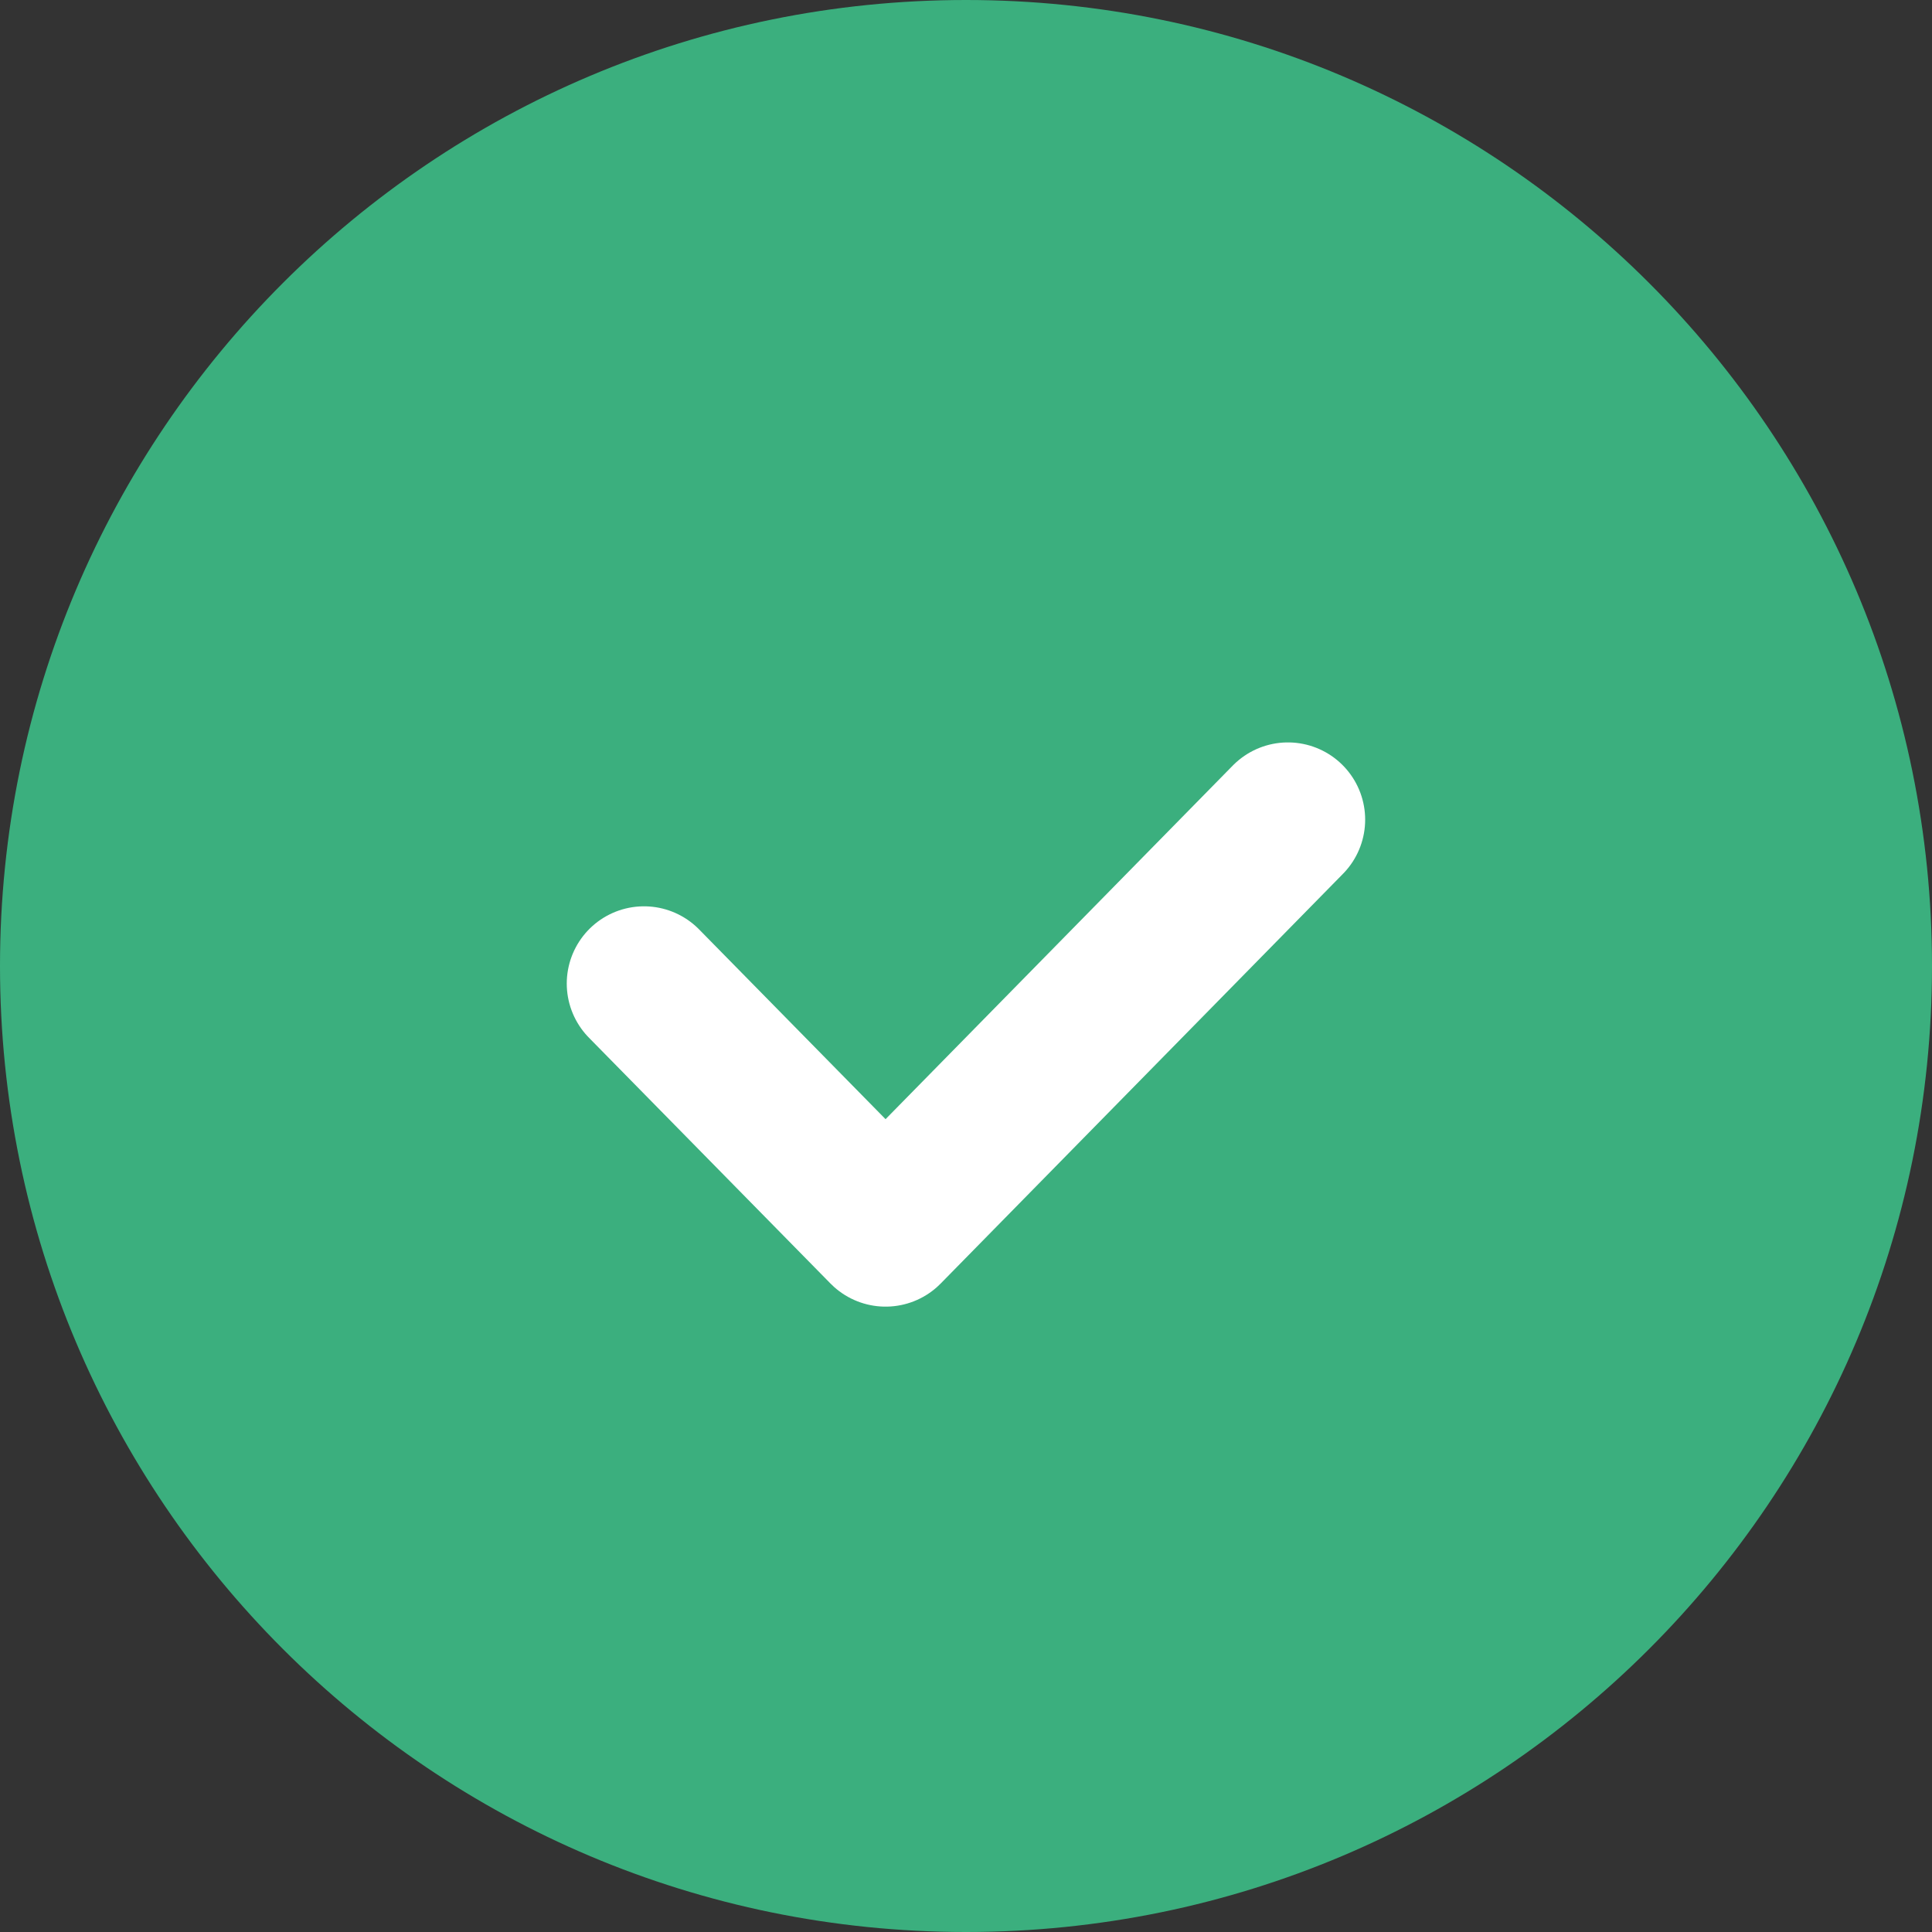
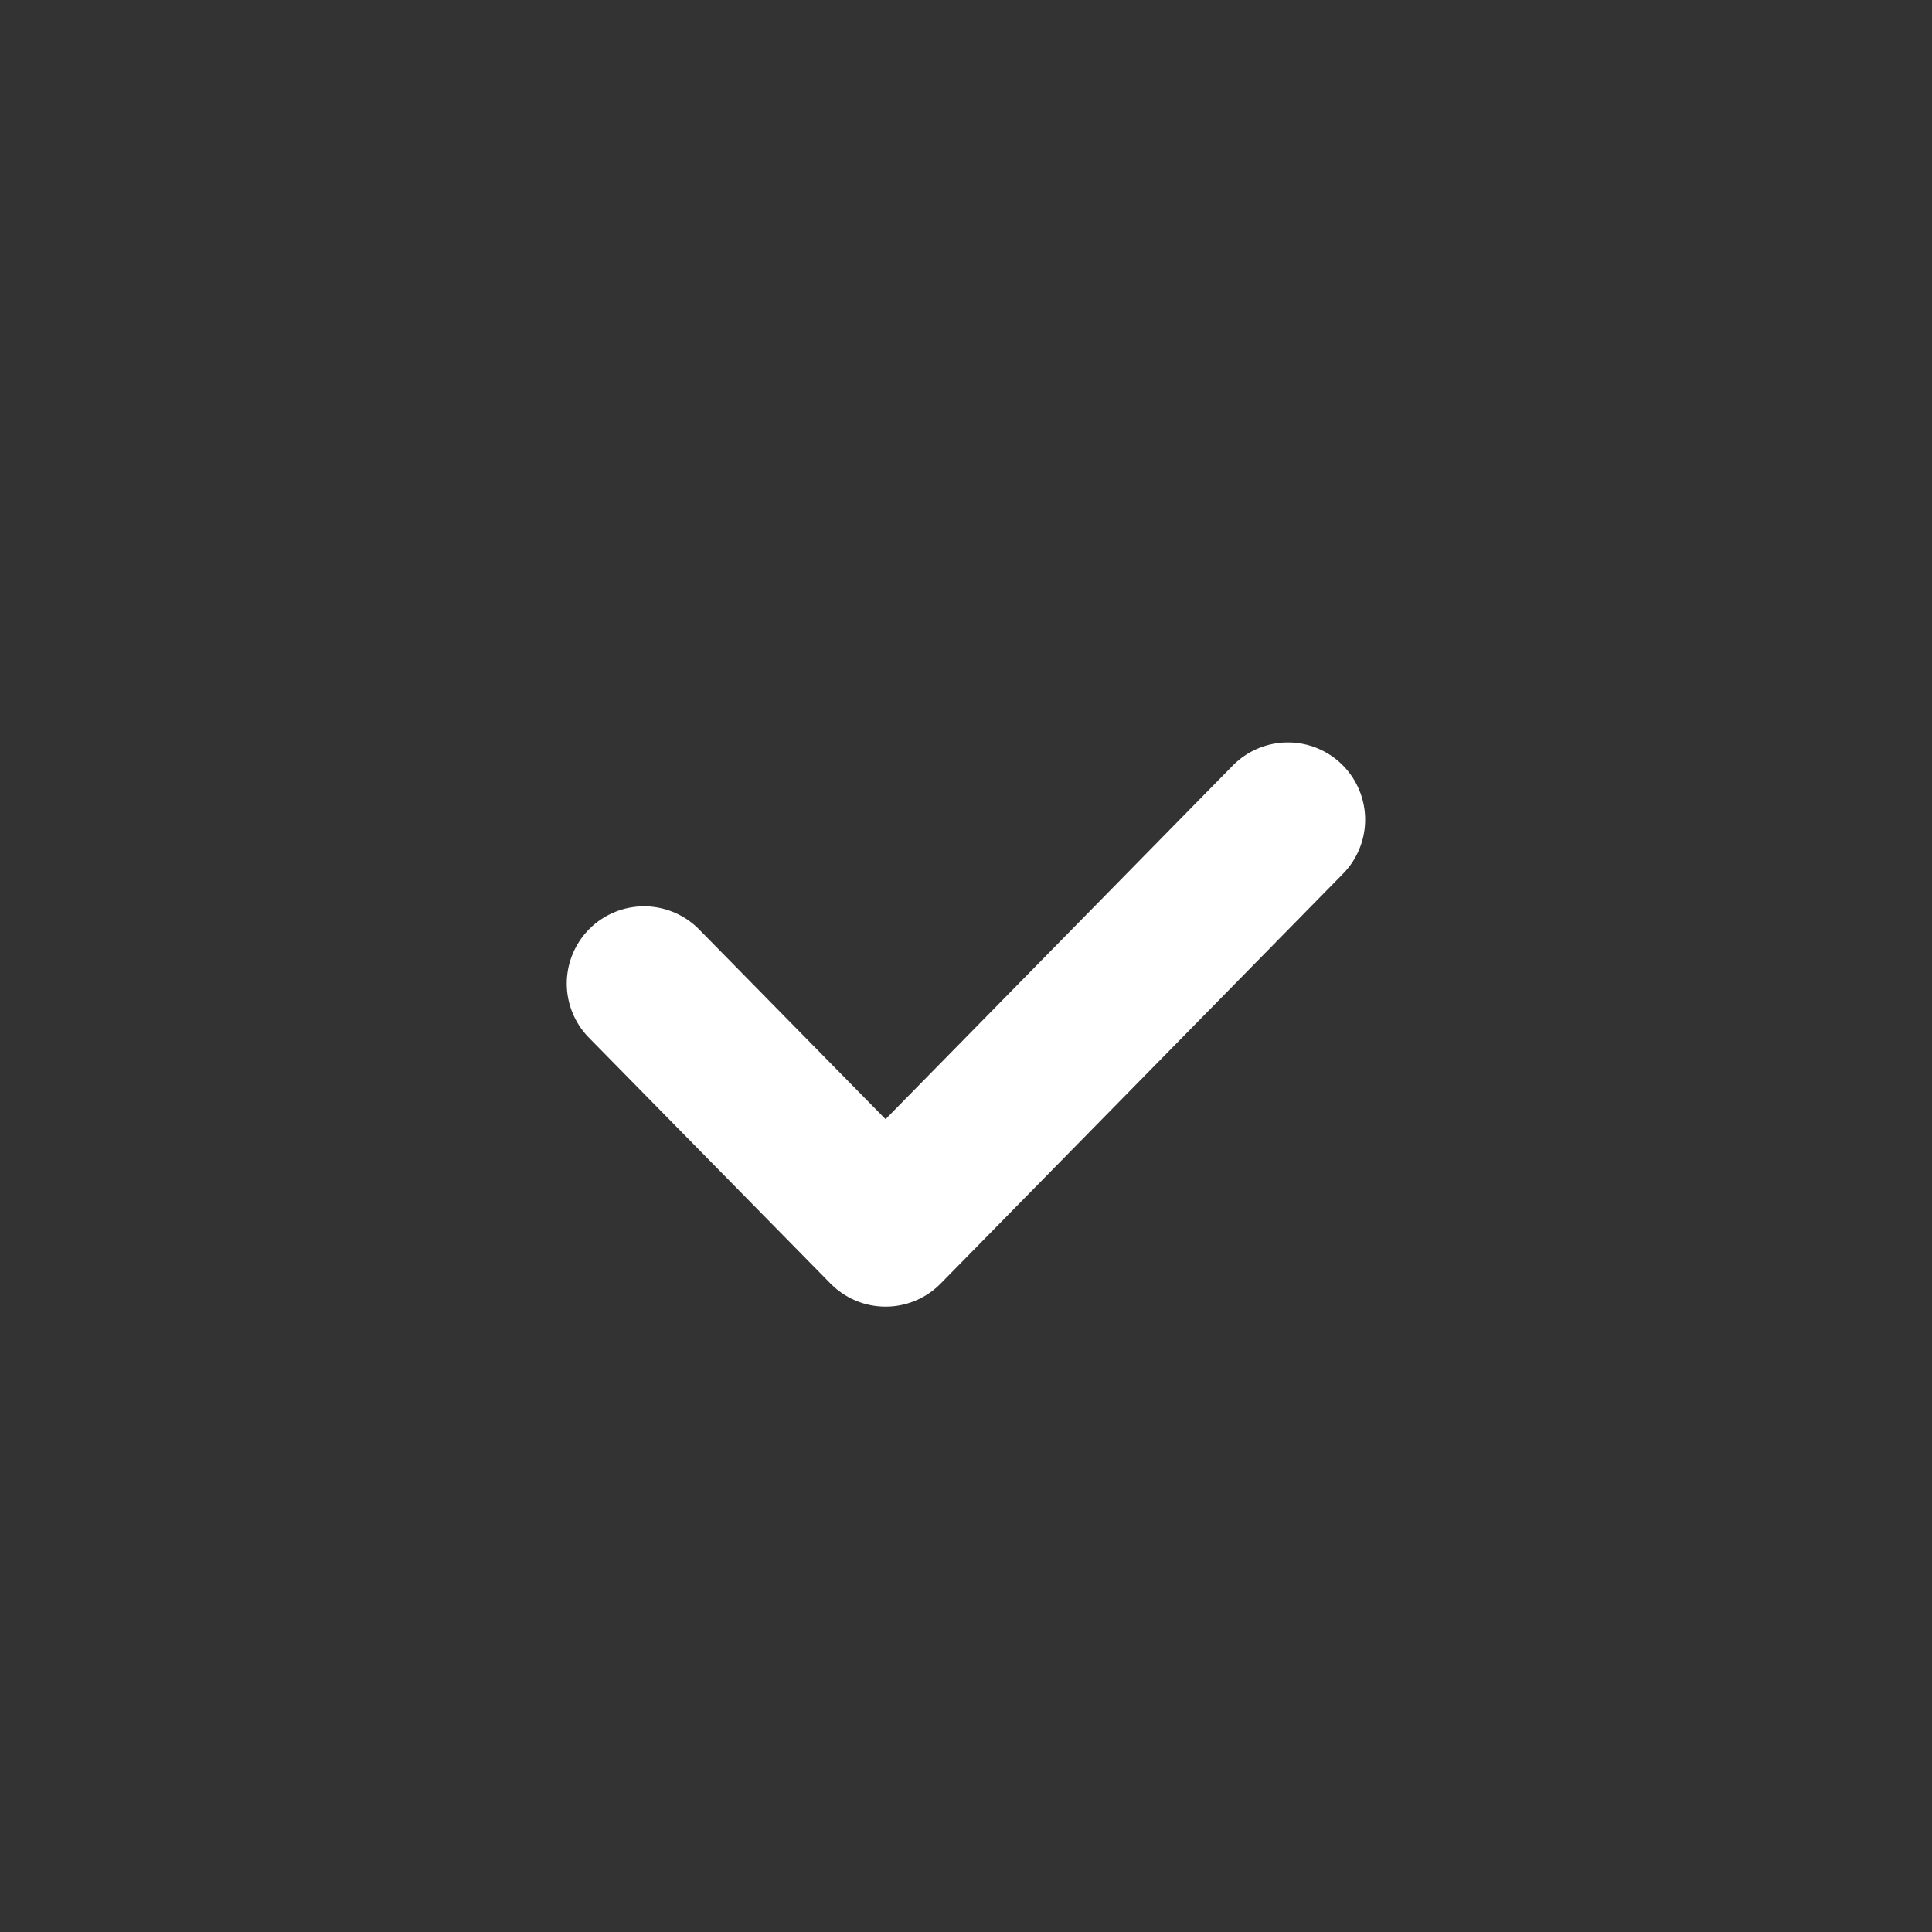
<svg xmlns="http://www.w3.org/2000/svg" width="24" height="24" viewBox="0 0 24 24" fill="none">
  <rect x="0" y="0" width="24" height="24" fill="#333333" stroke="none" />
  <g id="Group 6622">
-     <path id="Vector" fill-rule="evenodd" clip-rule="evenodd" d="M12 24C5.373 24 0 18.627 0 12C0 5.373 5.373 0 12 0C18.627 0 24 5.373 24 12C24 18.627 18.627 24 12 24Z" fill="#3BAF7E" />
    <path id="Vector_2" d="M15.999 10.182L11.001 15.272L8 12.218" stroke="white" stroke-width="1.919" stroke-linecap="round" stroke-linejoin="round" />
  </g>
</svg>